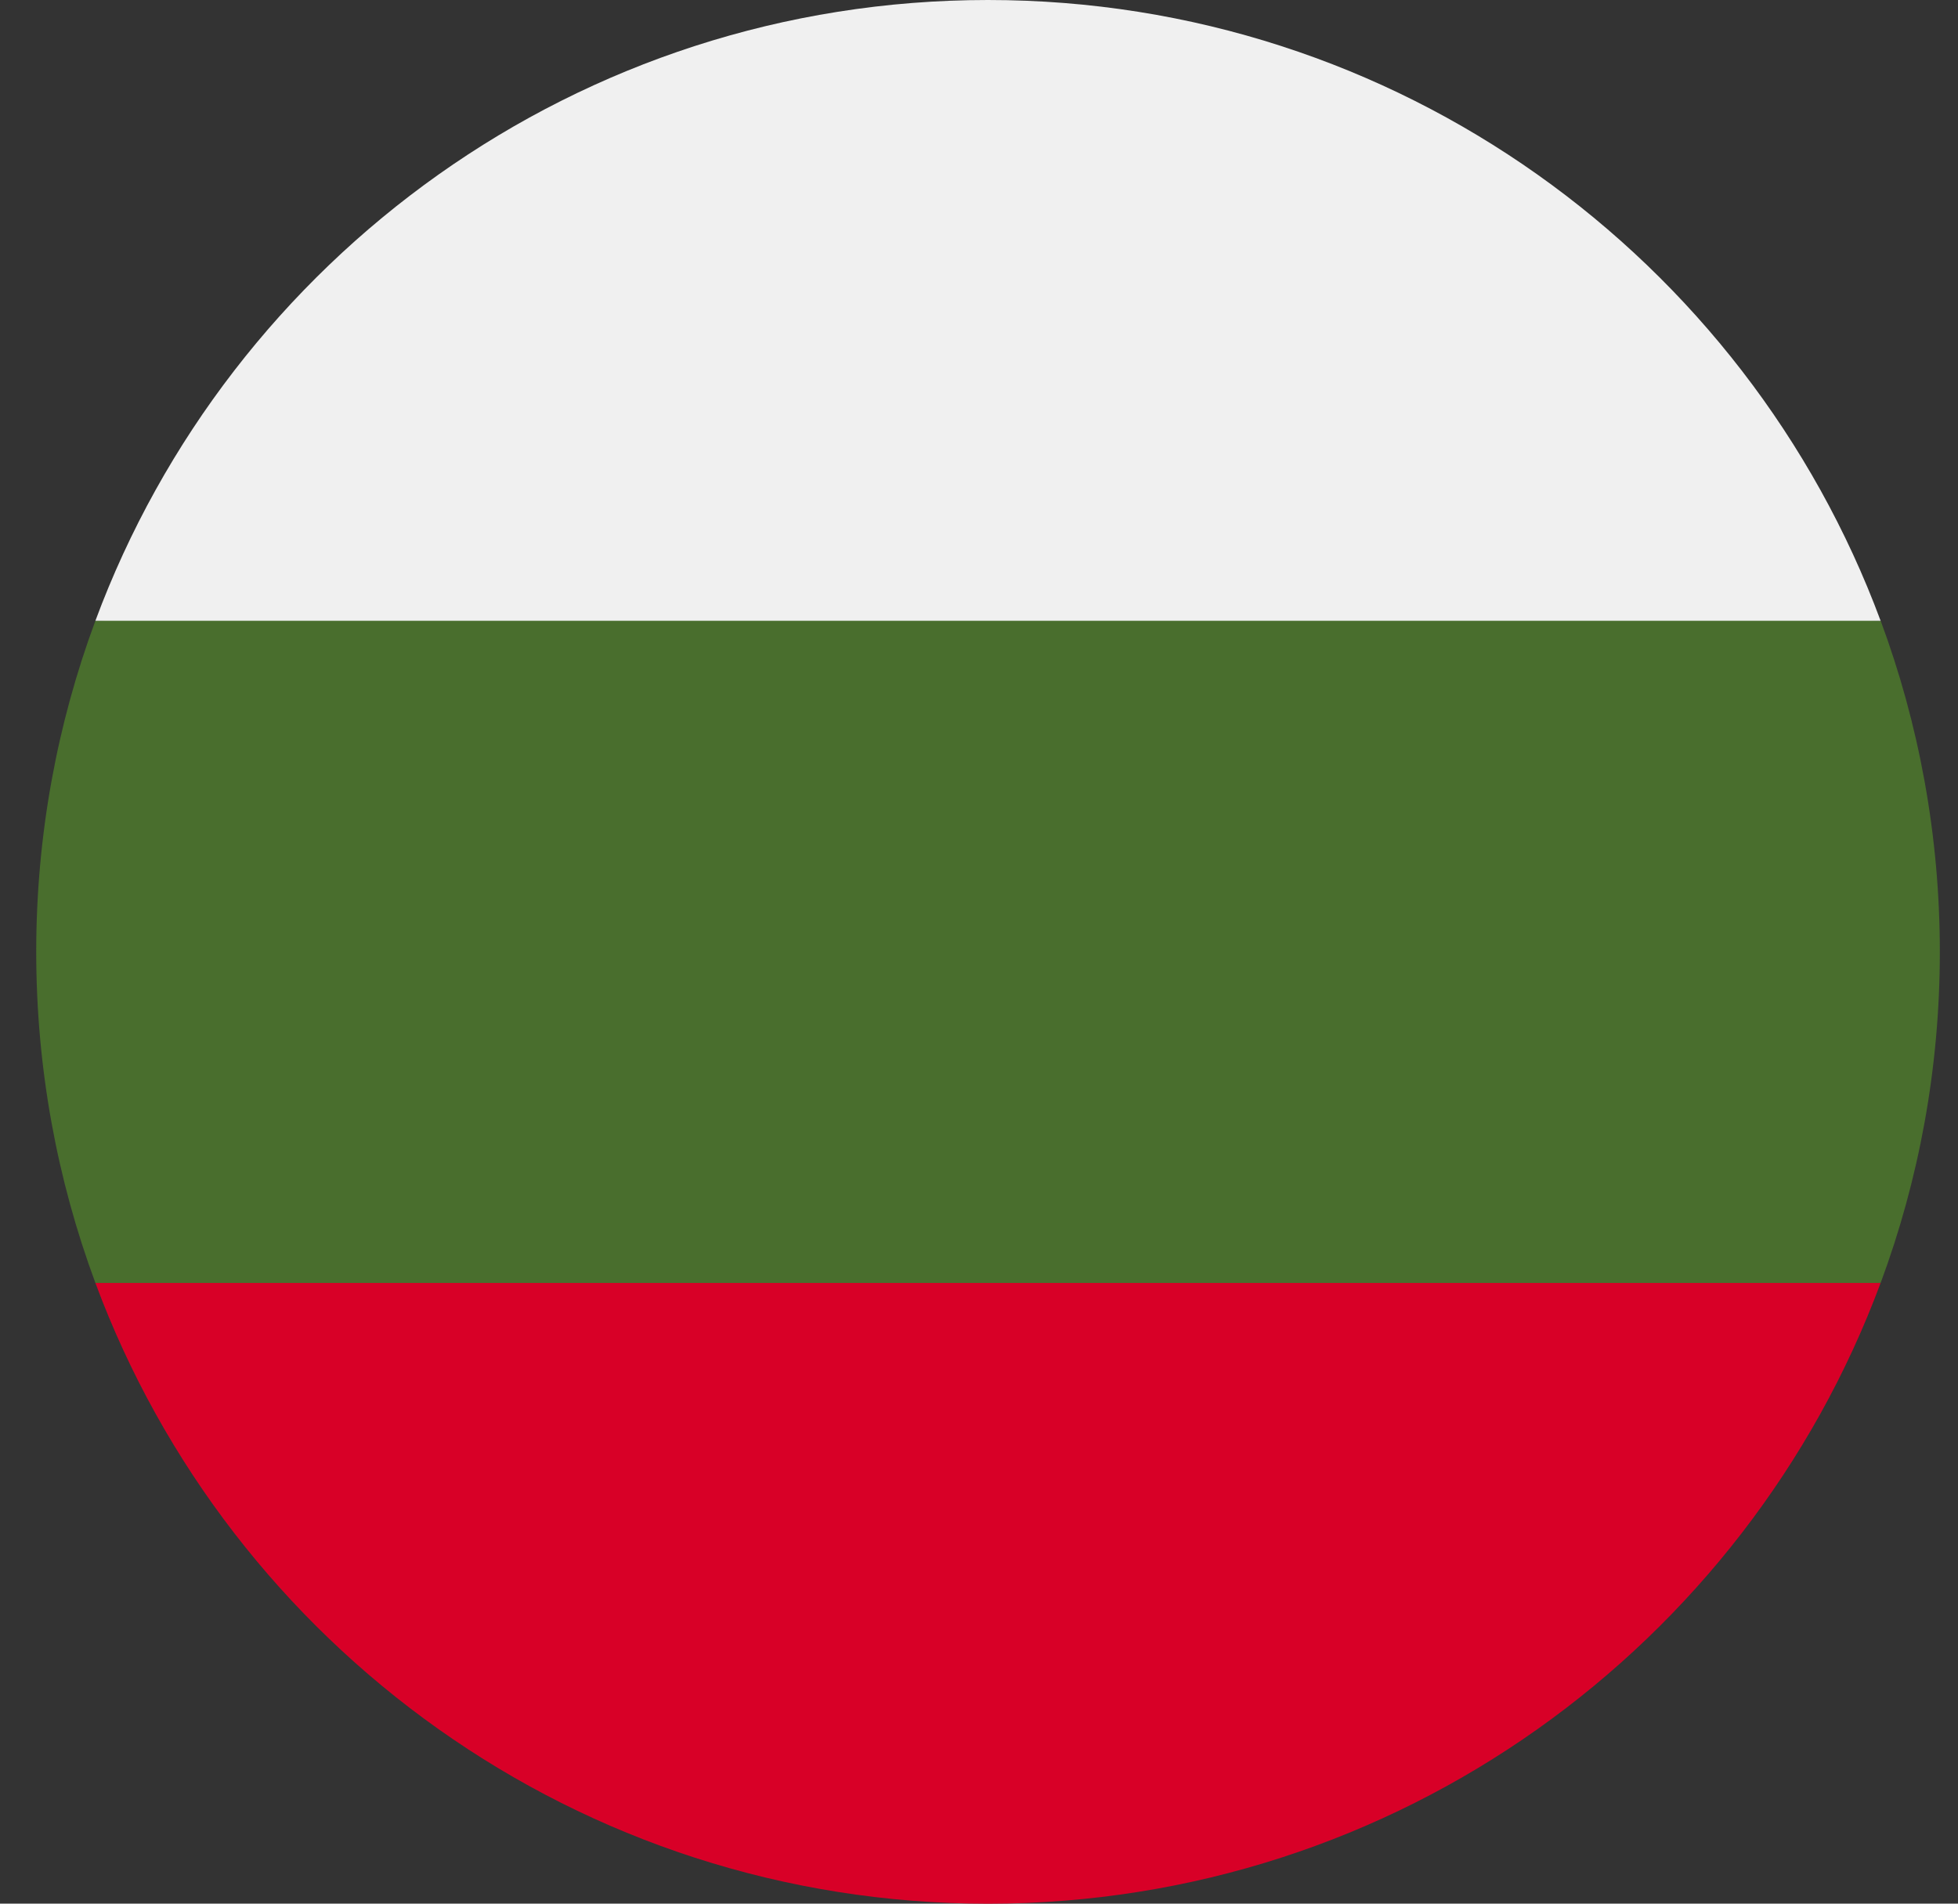
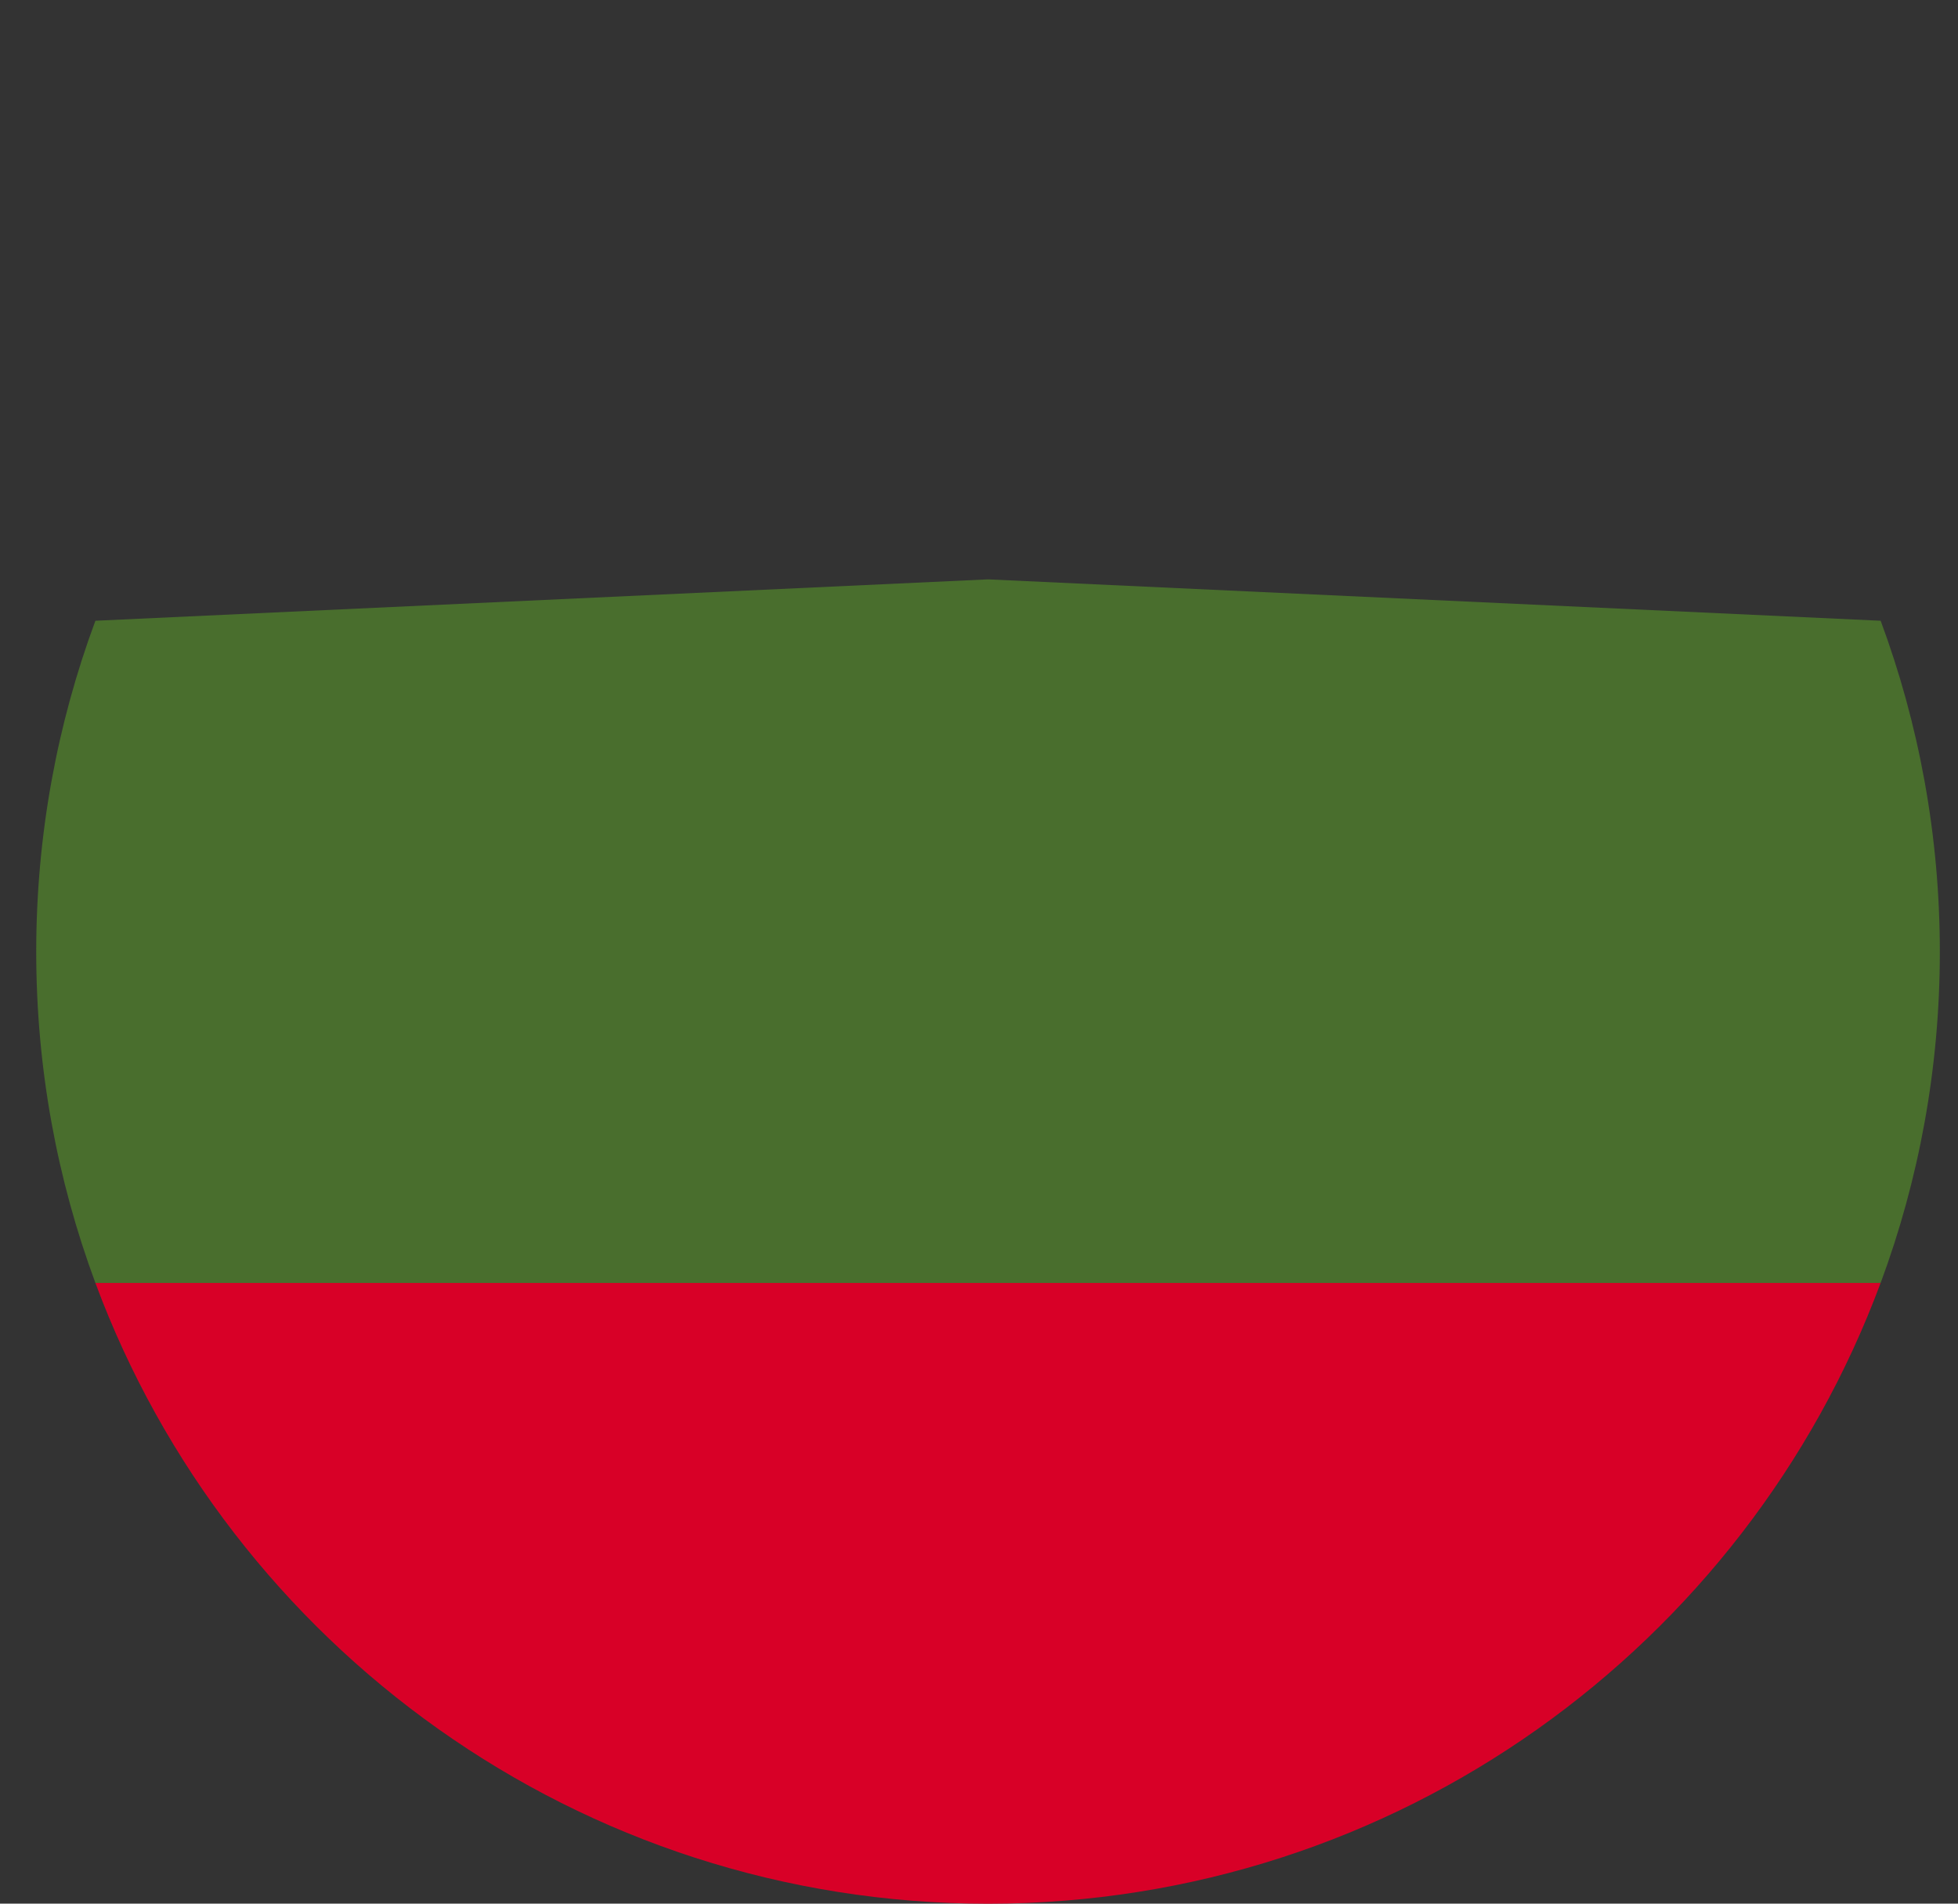
<svg xmlns="http://www.w3.org/2000/svg" width="36" height="35" viewBox="0 0 36 35" fill="none">
  <rect x="0" y="0" width="36" height="35" fill="#333333" stroke="none" />
  <g id="Component 1" clip-path="url(#clip0_6763_195694)">
    <path id="Vector" d="M35.666 17.5C35.666 15.36 35.281 13.309 34.578 11.413L18.166 10.652L1.754 11.413C1.051 13.309 0.666 15.36 0.666 17.5C0.666 19.641 1.051 21.691 1.754 23.587L18.166 24.348L34.578 23.587C35.281 21.691 35.666 19.641 35.666 17.5Z" fill="#496E2D" />
    <path id="Vector_2" d="M18.165 35.001C25.69 35.001 32.104 30.252 34.577 23.588H1.754C4.227 30.252 10.641 35.001 18.165 35.001Z" fill="#D80027" />
-     <path id="Vector_3" d="M1.754 11.413H34.577C32.104 4.749 25.69 0 18.165 0C10.641 0 4.227 4.749 1.754 11.413Z" fill="#F0F0F0" />
  </g>
  <defs>
    <clipPath id="clip0_6763_195694">
      <rect width="35" height="35" fill="white" transform="translate(0.666)" />
    </clipPath>
  </defs>
</svg>